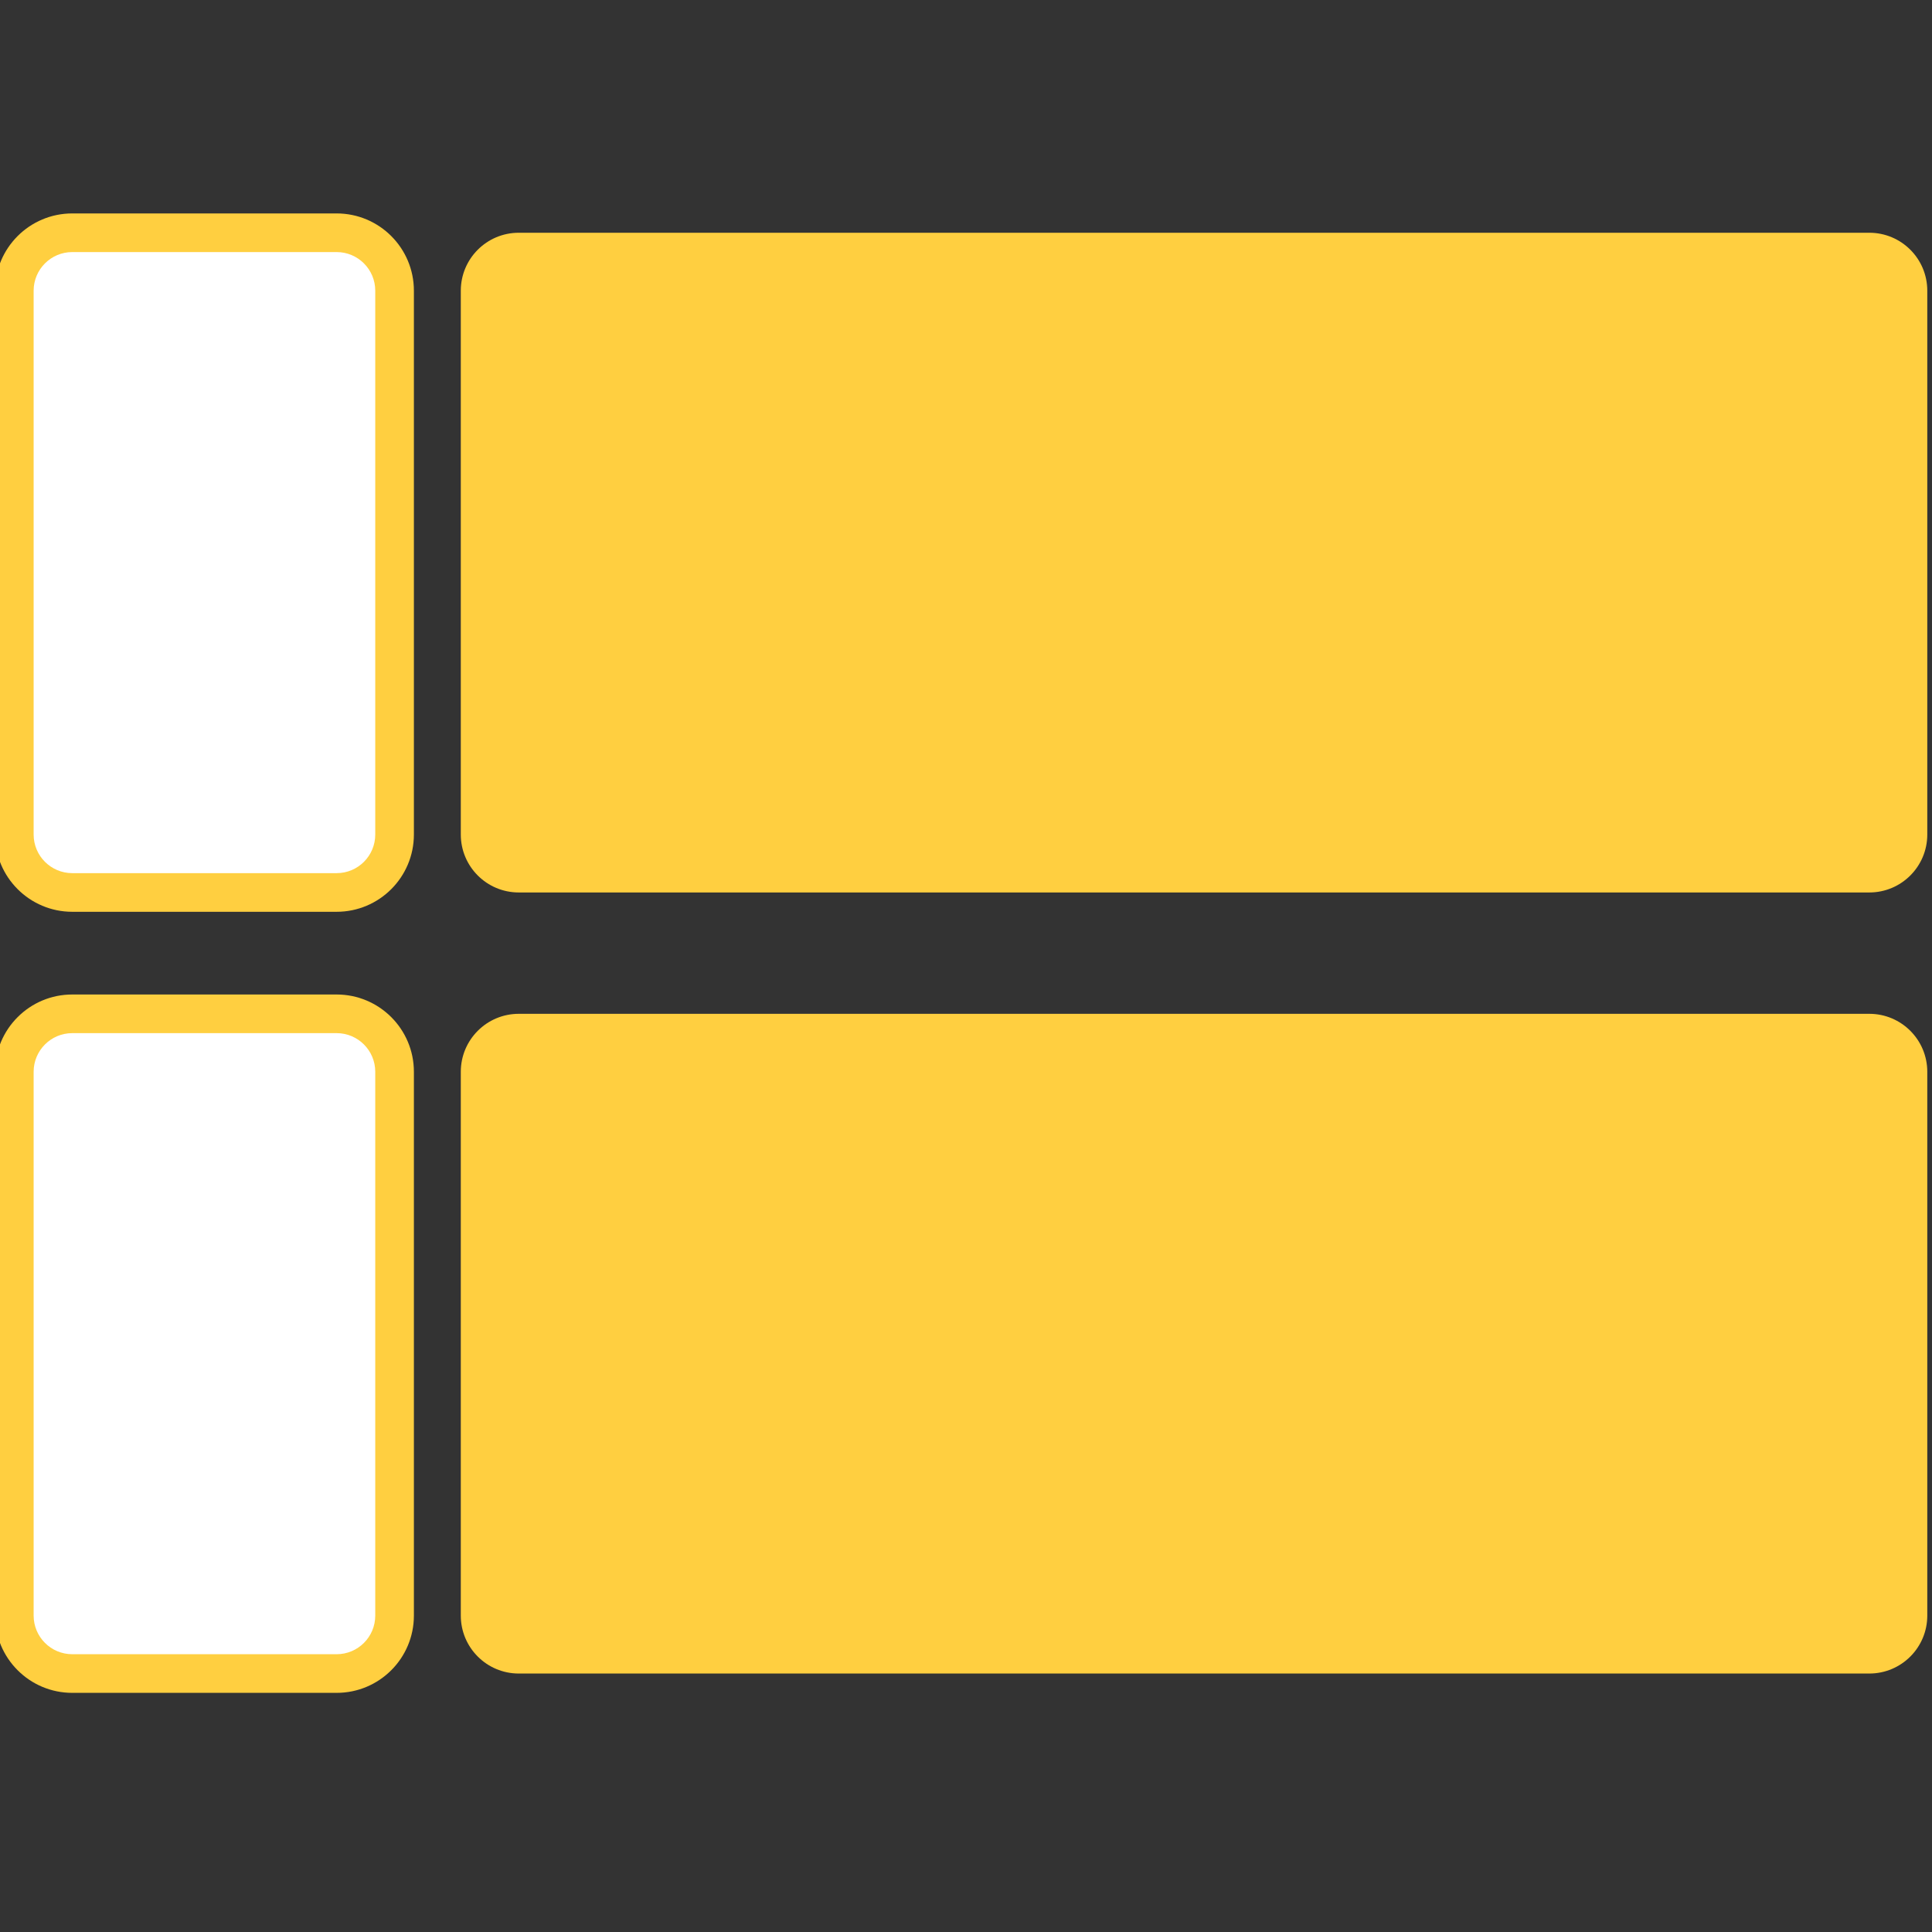
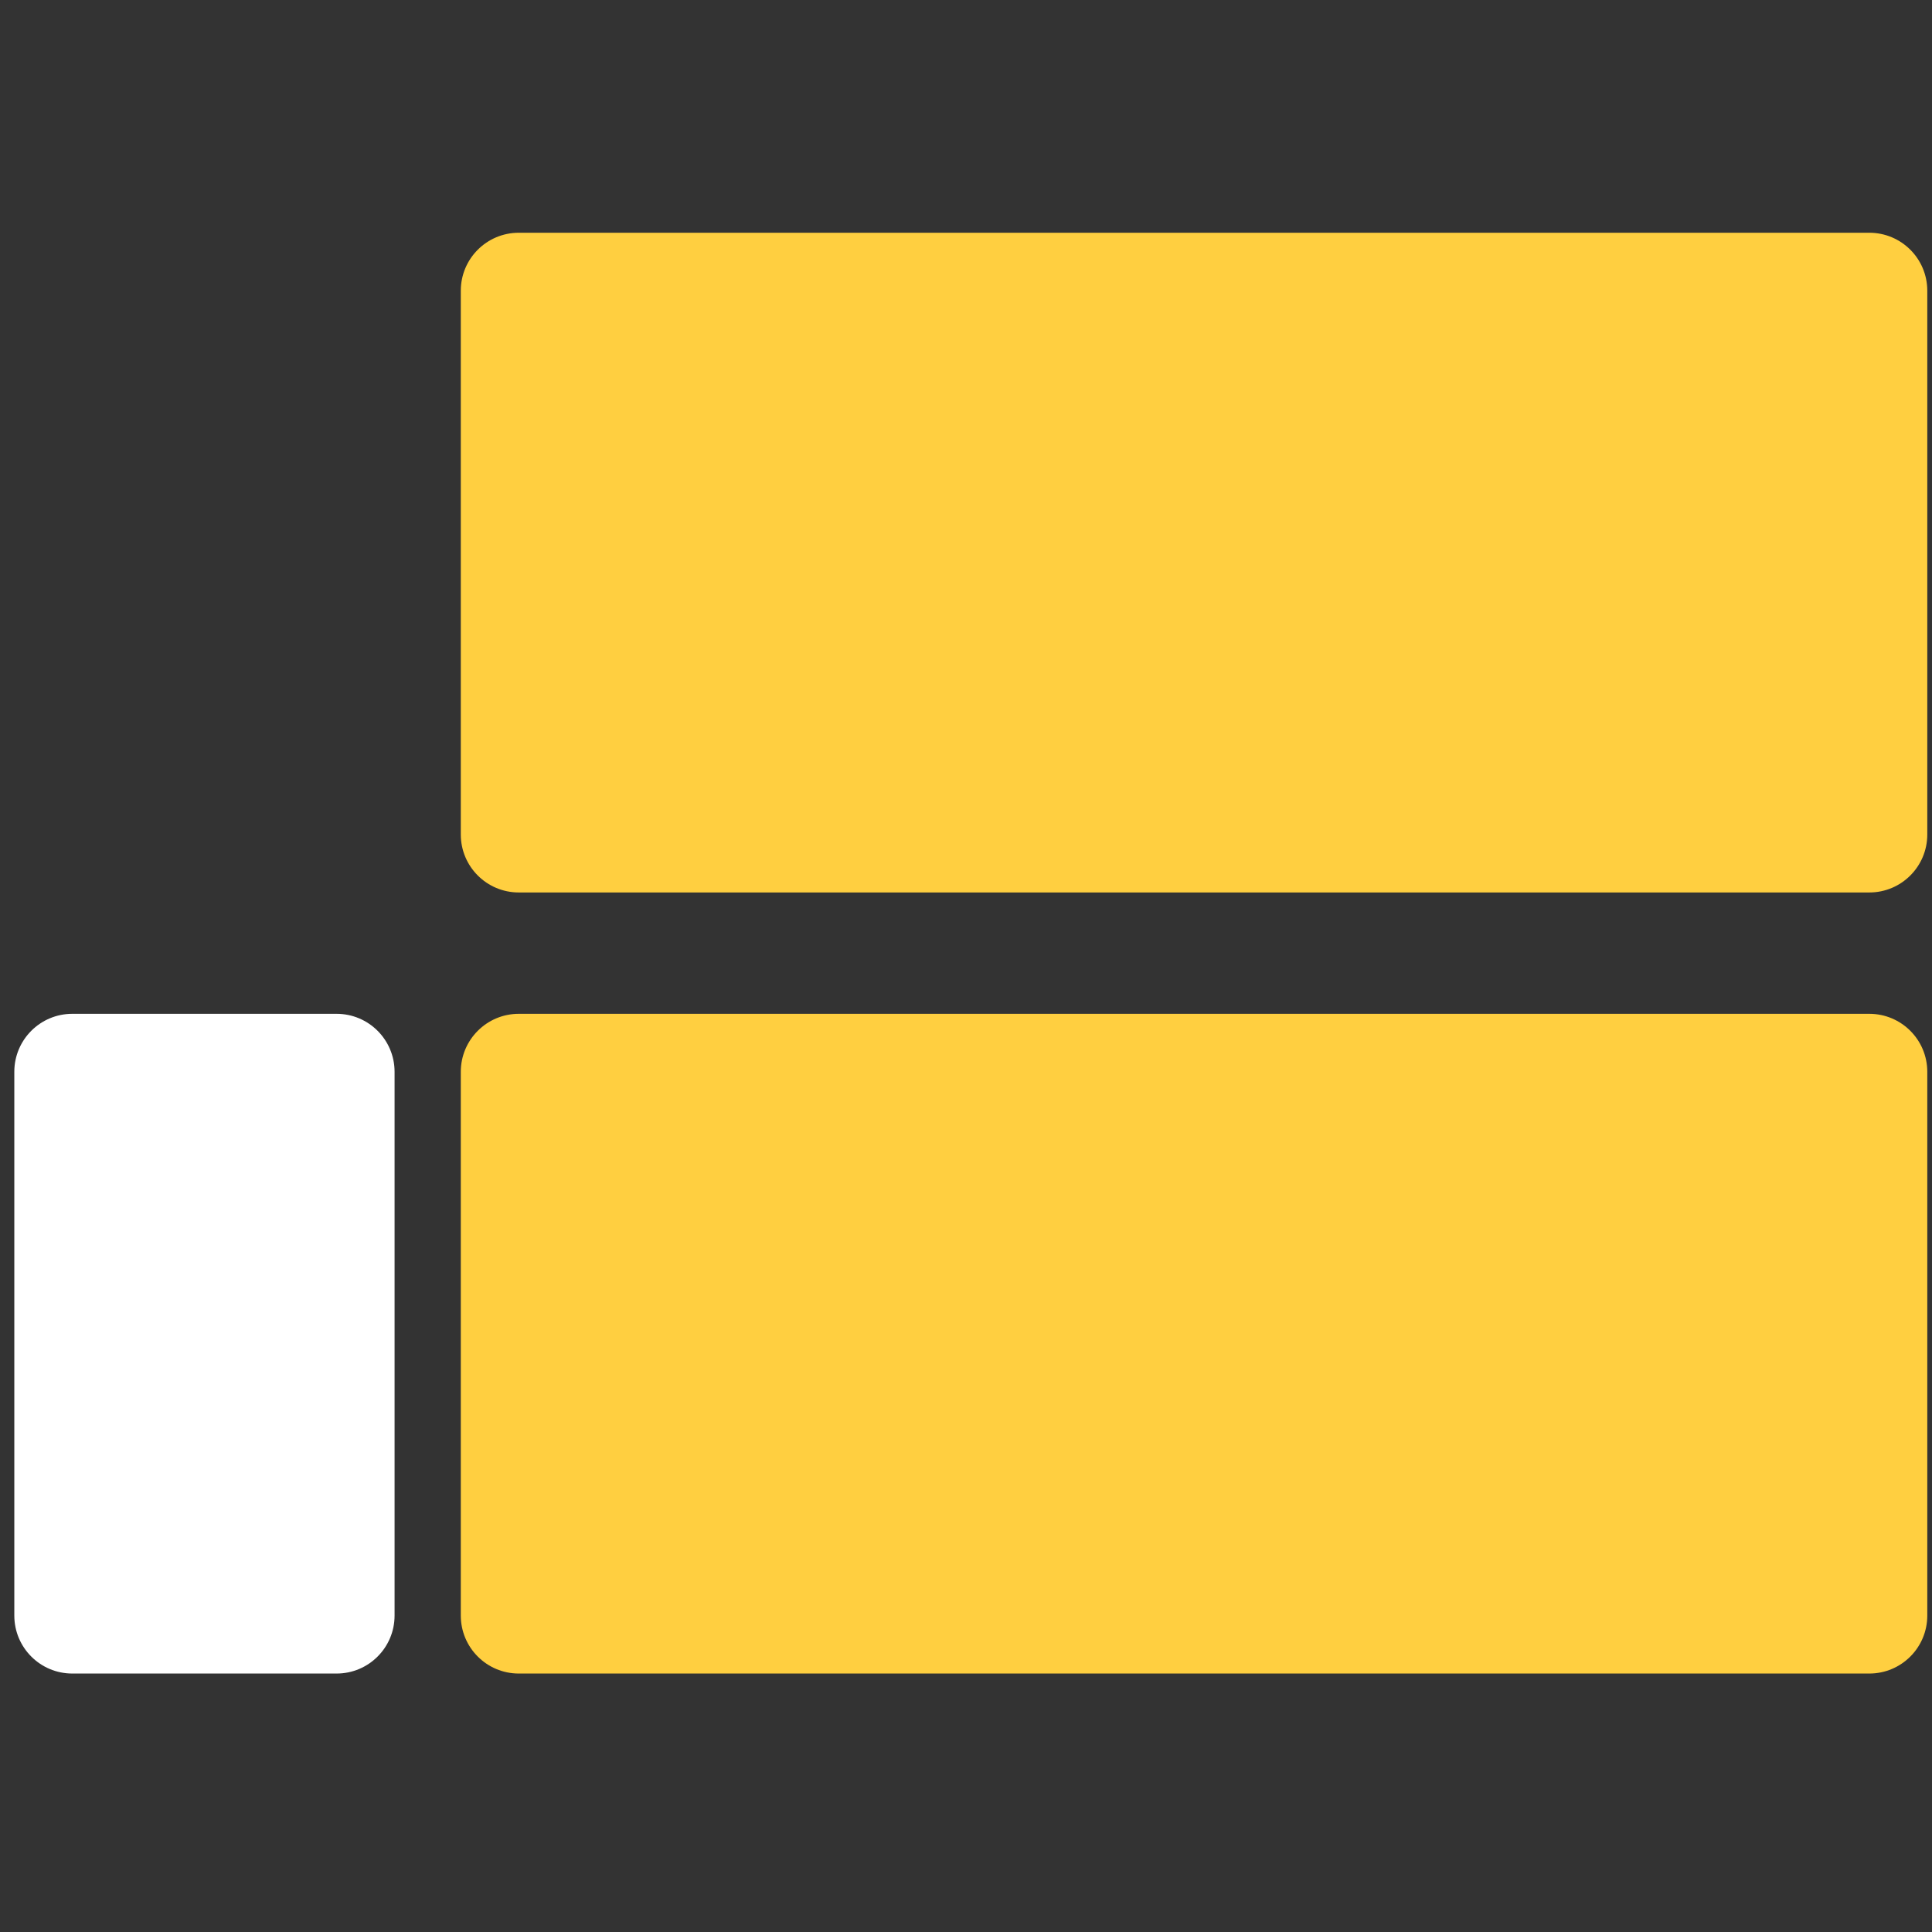
<svg xmlns="http://www.w3.org/2000/svg" width="100" height="100" viewBox="0 0 100 100" fill="none">
  <rect x="0" y="0" width="100" height="100" fill="#333333" stroke="none" />
  <g clip-path="url(#clip0_5321_798)">
    <path d="M96.756 52.475H26.851C25.194 52.475 23.851 53.819 23.851 55.475V83.622C23.851 85.279 25.194 86.622 26.851 86.622H96.756C98.413 86.622 99.756 85.279 99.756 83.622V55.475C99.756 53.819 98.413 52.475 96.756 52.475Z" fill="#FFCF40" />
    <path d="M17.423 52.475H3.741C2.084 52.475 0.741 53.819 0.741 55.475V83.622C0.741 85.279 2.084 86.622 3.741 86.622H17.423C19.08 86.622 20.423 85.279 20.423 83.622V55.475C20.423 53.819 19.08 52.475 17.423 52.475Z" fill="white" />
-     <path fill-rule="evenodd" clip-rule="evenodd" d="M3.741 53.475C2.637 53.475 1.741 54.371 1.741 55.475V83.622C1.741 84.727 2.637 85.622 3.741 85.622H17.423C18.528 85.622 19.423 84.727 19.423 83.622V55.475C19.423 54.371 18.528 53.475 17.423 53.475H3.741ZM-0.259 55.475C-0.259 53.266 1.532 51.475 3.741 51.475H17.423C19.632 51.475 21.423 53.266 21.423 55.475V83.622C21.423 85.832 19.632 87.622 17.423 87.622H3.741C1.532 87.622 -0.259 85.832 -0.259 83.622V55.475Z" fill="#FFCF40" />
    <path d="M96.756 12.047H26.851C25.194 12.047 23.851 13.39 23.851 15.047V43.194C23.851 44.851 25.194 46.194 26.851 46.194H96.756C98.413 46.194 99.756 44.851 99.756 43.194V15.047C99.756 13.39 98.413 12.047 96.756 12.047Z" fill="#FFCF40" />
-     <path d="M17.423 12.047H3.741C2.084 12.047 0.741 13.39 0.741 15.047V43.194C0.741 44.851 2.084 46.194 3.741 46.194H17.423C19.08 46.194 20.423 44.851 20.423 43.194V15.047C20.423 13.39 19.08 12.047 17.423 12.047Z" fill="white" />
-     <path fill-rule="evenodd" clip-rule="evenodd" d="M3.741 13.047C2.637 13.047 1.741 13.943 1.741 15.047V43.194C1.741 44.299 2.637 45.194 3.741 45.194H17.423C18.528 45.194 19.423 44.299 19.423 43.194V15.047C19.423 13.943 18.528 13.047 17.423 13.047H3.741ZM-0.259 15.047C-0.259 12.838 1.532 11.047 3.741 11.047H17.423C19.632 11.047 21.423 12.838 21.423 15.047V43.194C21.423 45.403 19.632 47.194 17.423 47.194H3.741C1.532 47.194 -0.259 45.403 -0.259 43.194V15.047Z" fill="#FFCF40" />
  </g>
  <defs>
    <clipPath id="clip0_5321_798">
      <rect width="100" height="100" fill="white" />
    </clipPath>
  </defs>
</svg>